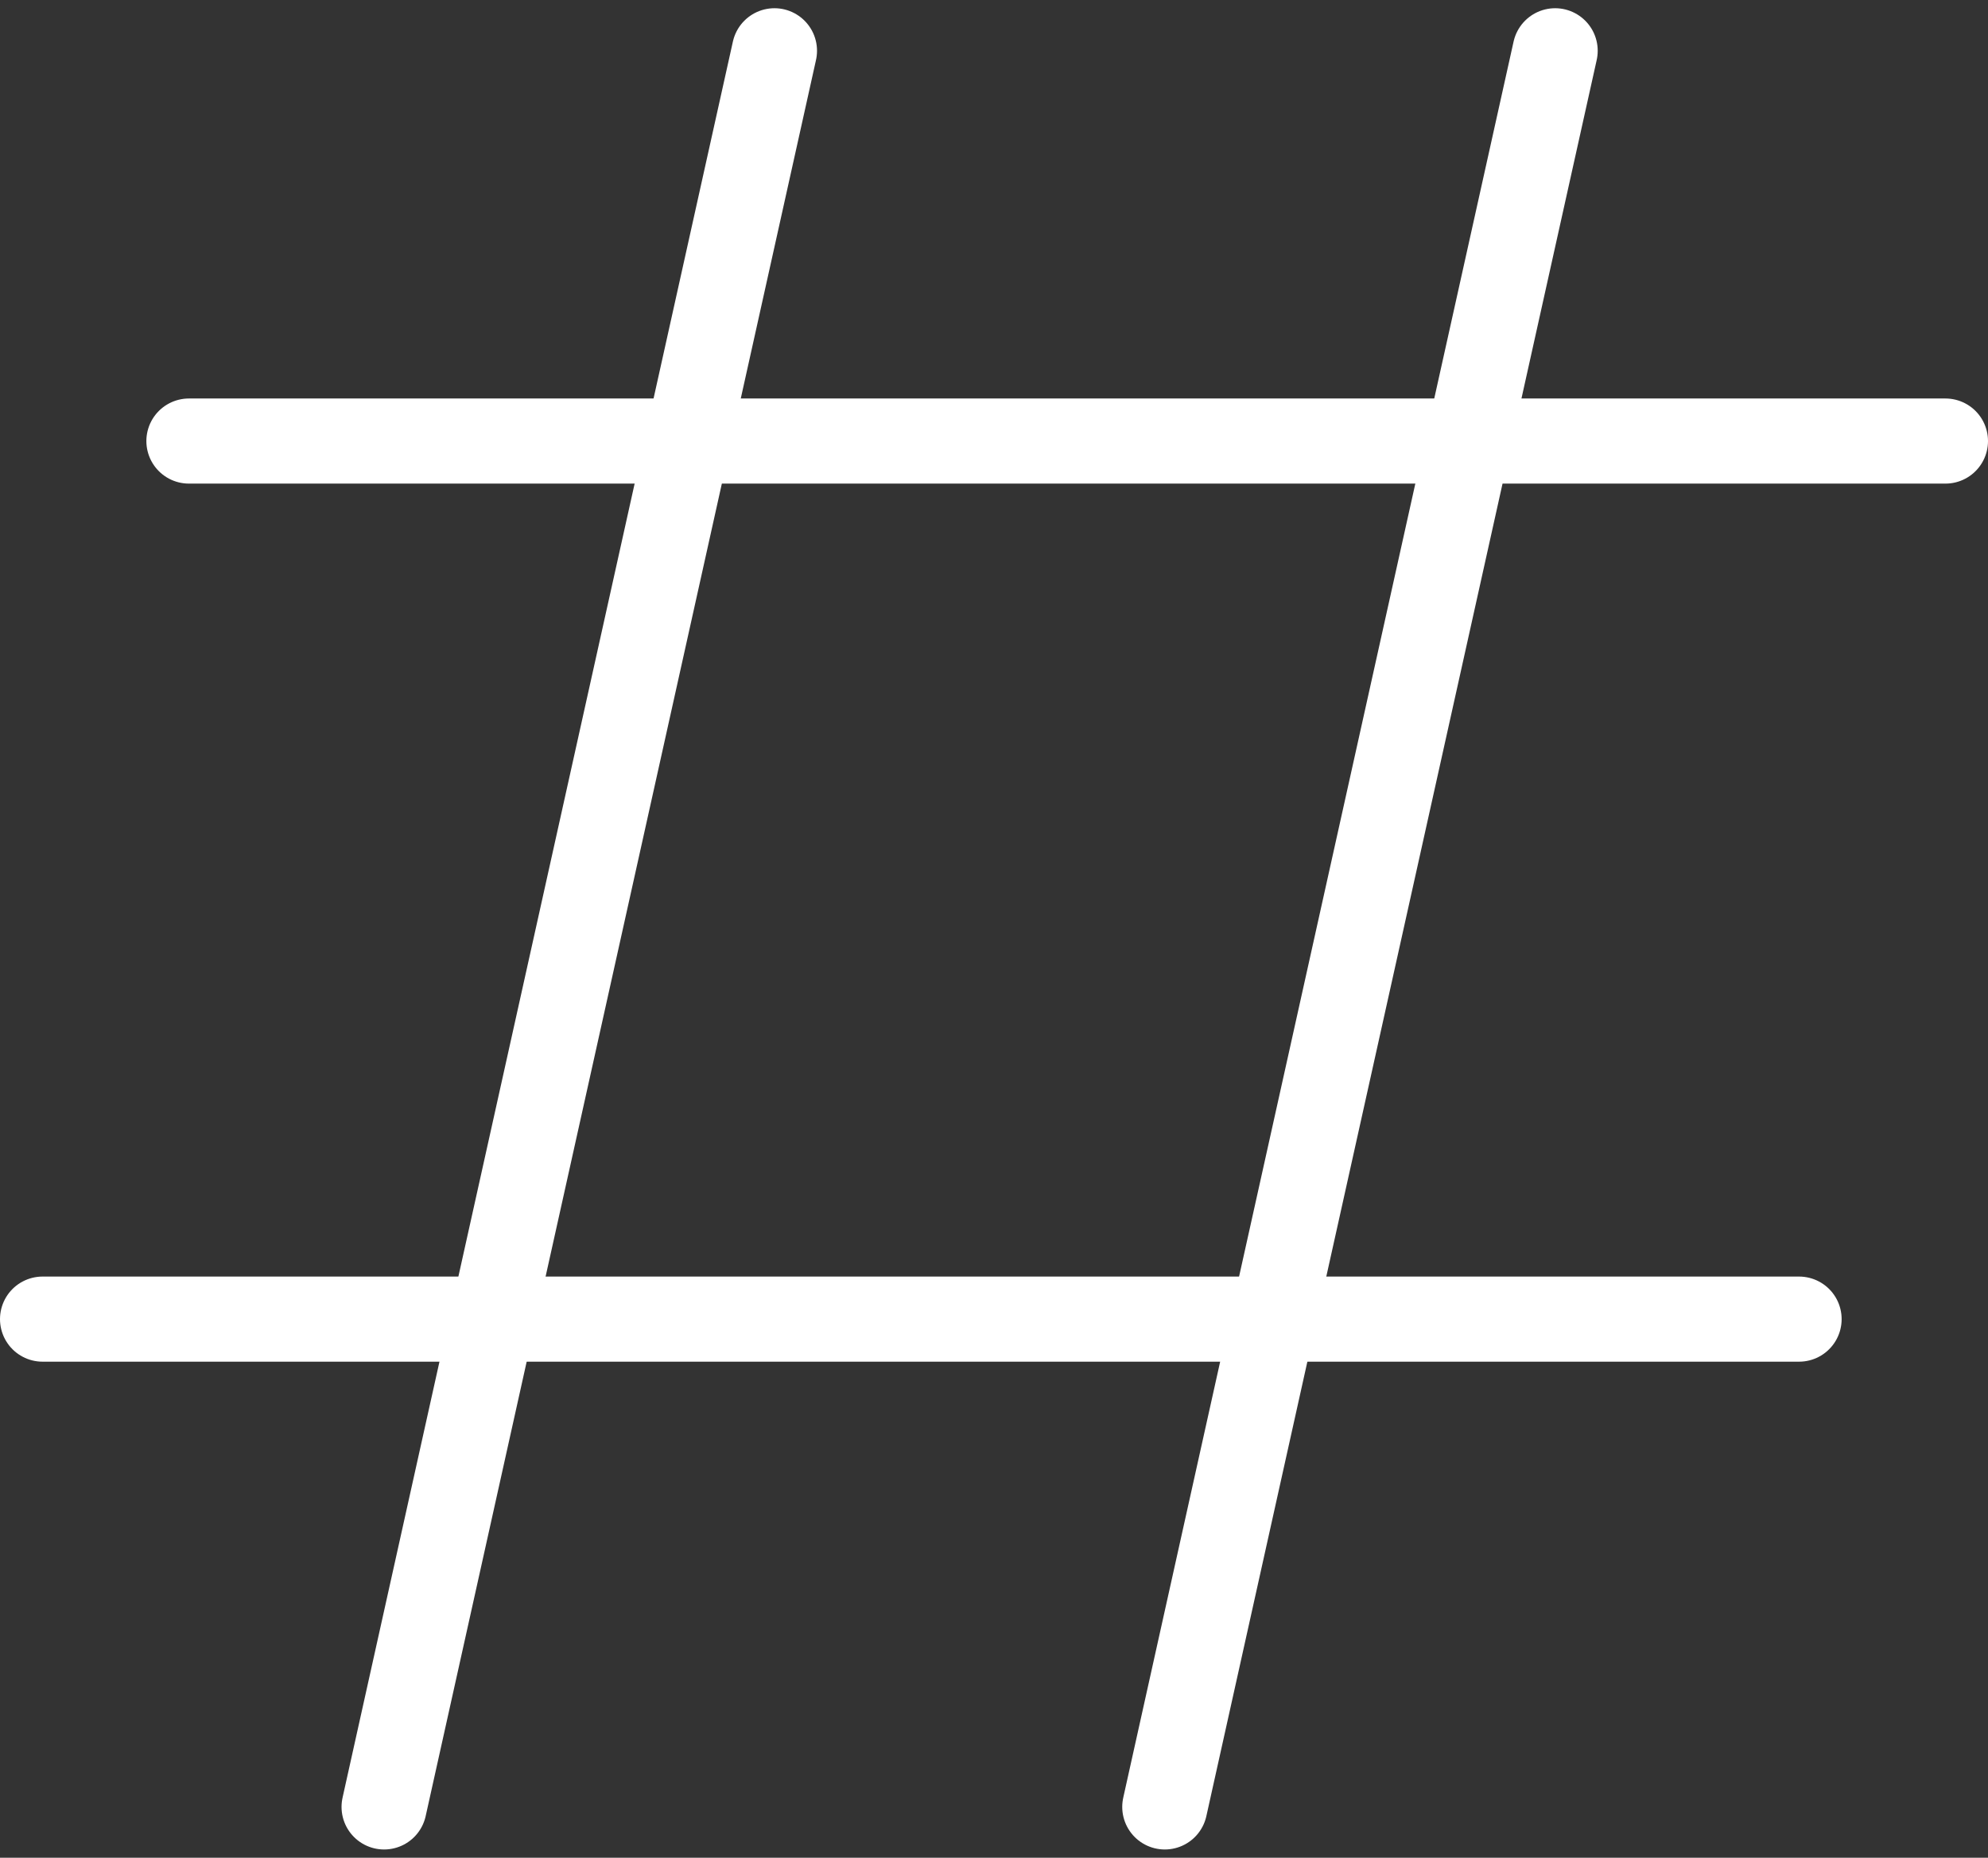
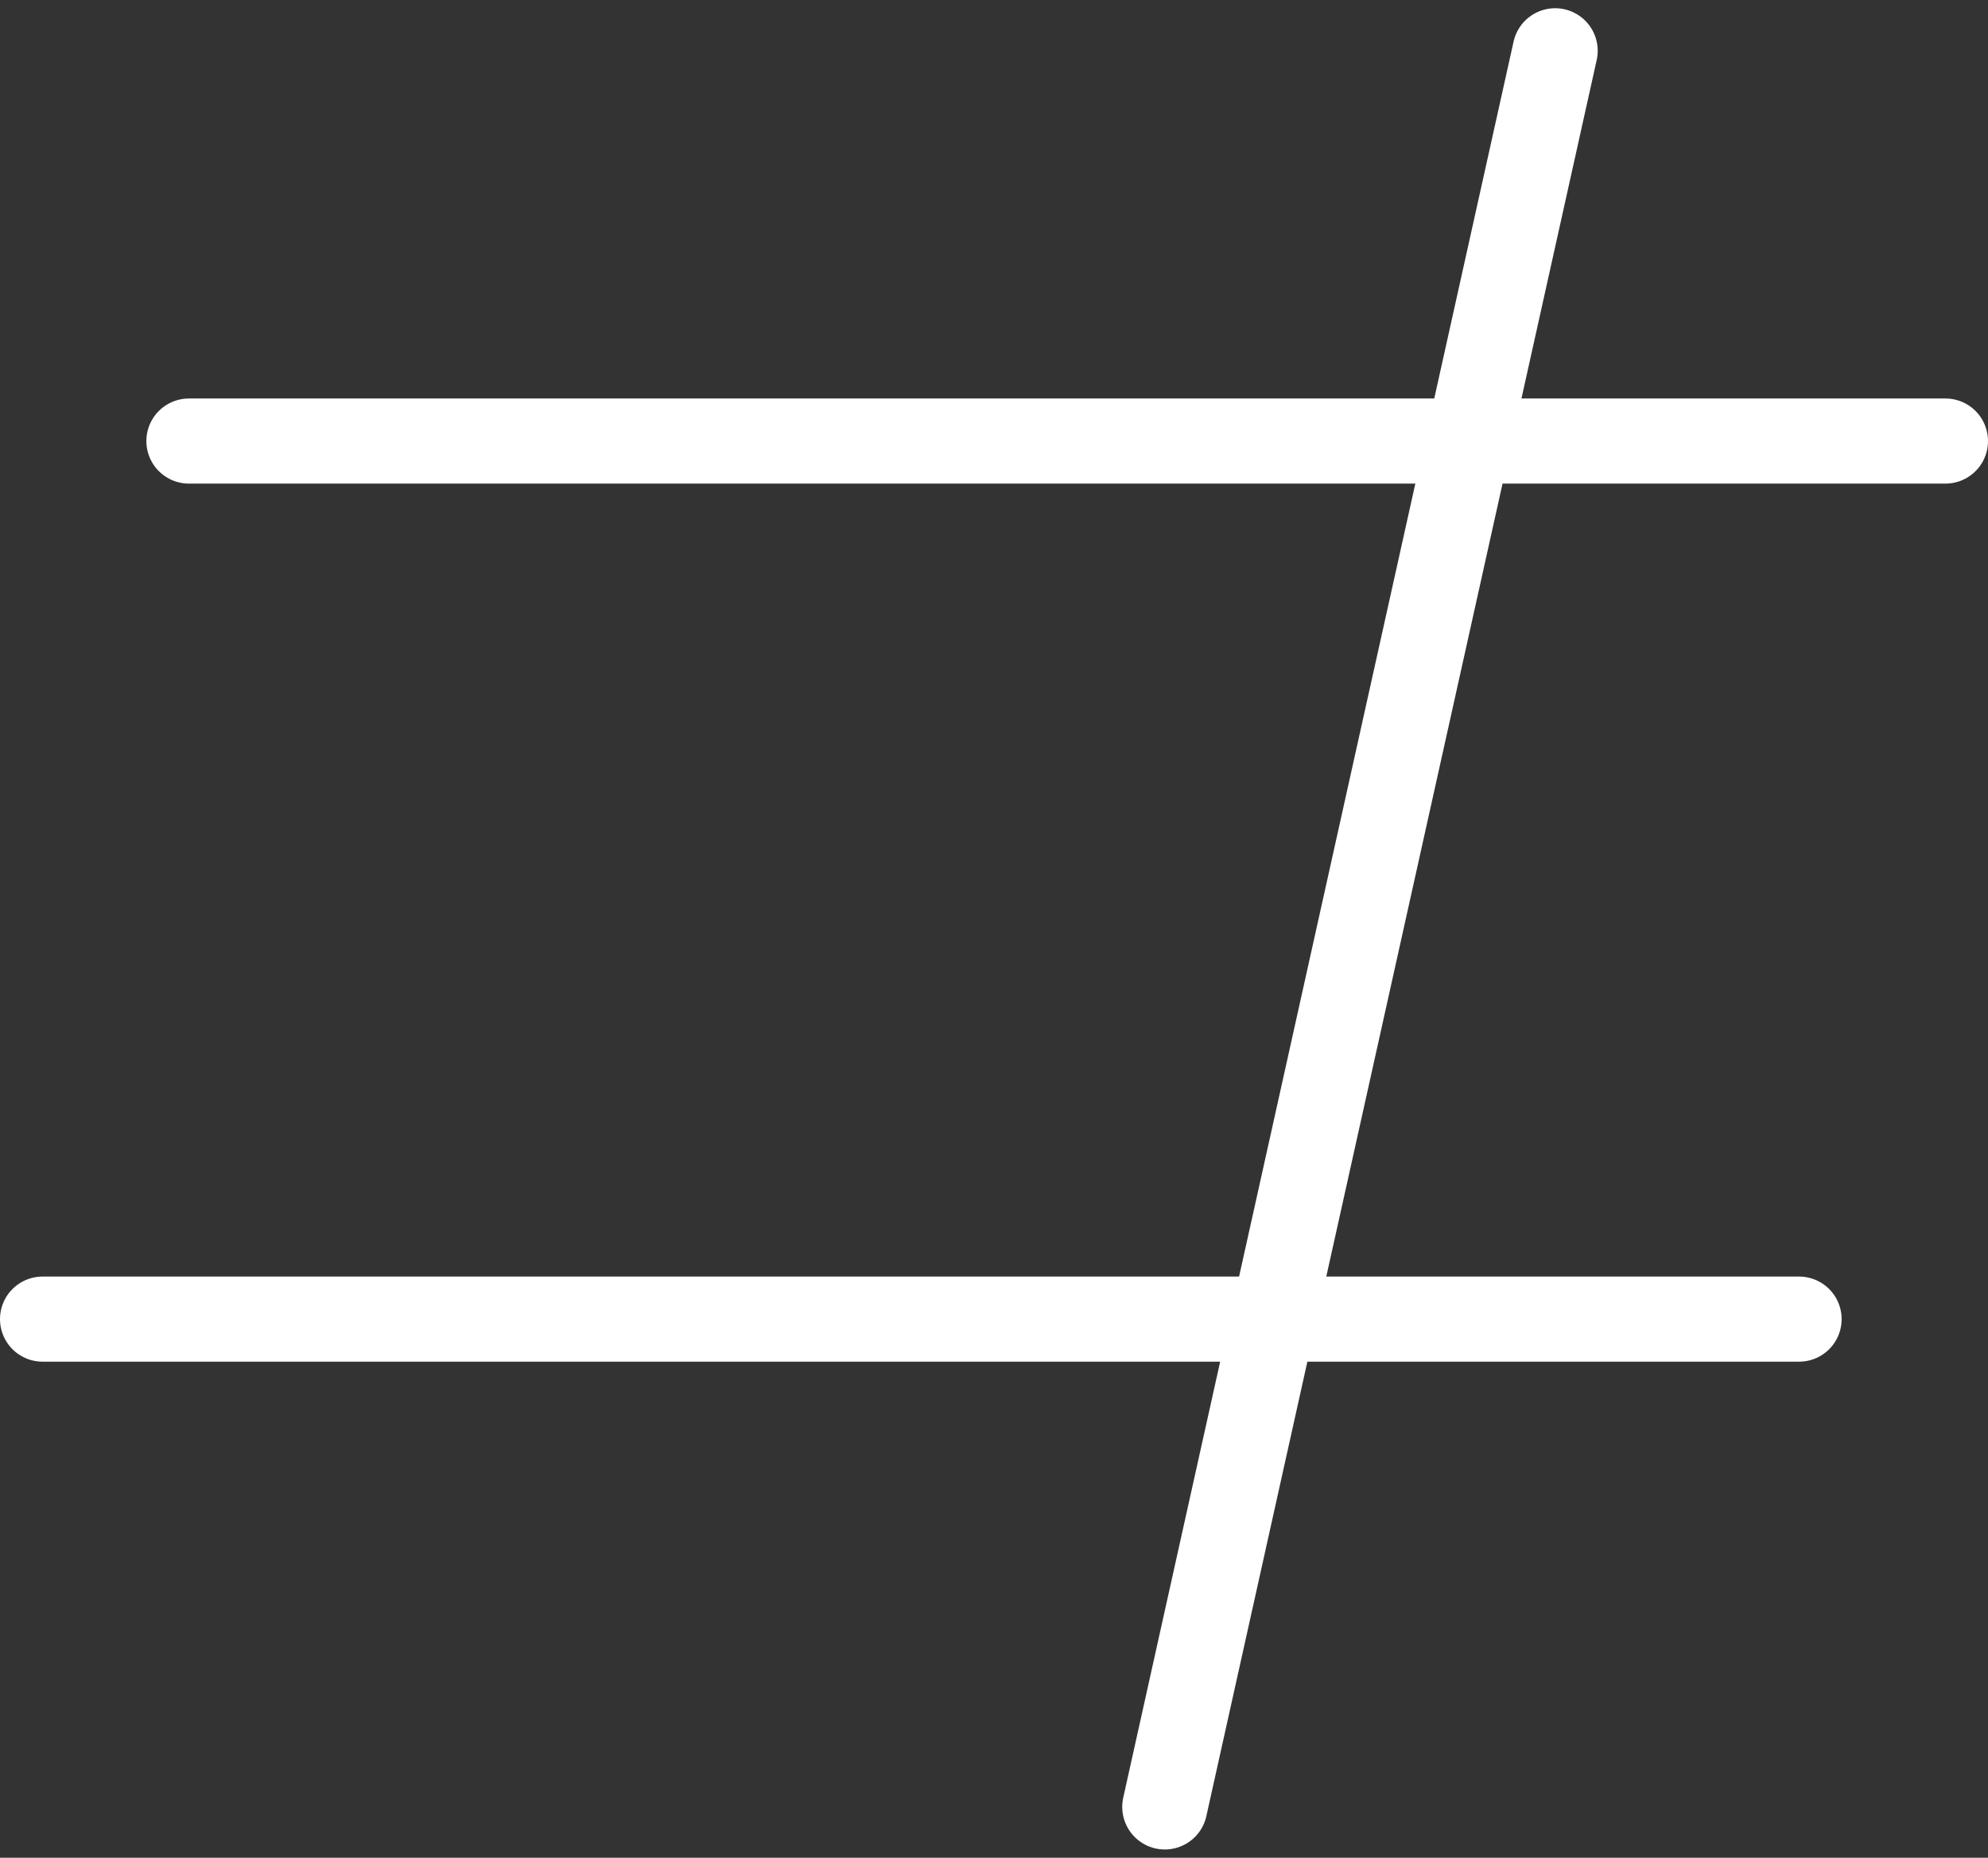
<svg xmlns="http://www.w3.org/2000/svg" width="35.029" height="32.74" viewBox="0 0 35.029 32.74">
  <rect x="0" y="0" width="35.029" height="32.74" fill="#333333" stroke="none" />
  <g id="Group_10162" data-name="Group 10162" transform="translate(-1.75 -2.105)">
-     <path id="Path_9526" data-name="Path 9526" d="M12.878,3,6,33.95" transform="translate(2.518)" fill="none" stroke="#fff" stroke-linecap="round" stroke-width="1.5" />
    <path id="Path_9527" data-name="Path 9527" d="M33.45,16H2.5" transform="translate(0 9.353)" fill="none" stroke="#fff" stroke-linecap="round" stroke-width="1.5" />
    <path id="Path_9528" data-name="Path 9528" d="M34.95,7H4" transform="translate(1.079 2.878)" fill="none" stroke="#fff" stroke-linecap="round" stroke-width="1.5" />
    <path id="Path_9529" data-name="Path 9529" d="M20.878,3,14,33.95" transform="translate(8.274)" fill="none" stroke="#fff" stroke-linecap="round" stroke-width="1.5" />
  </g>
</svg>